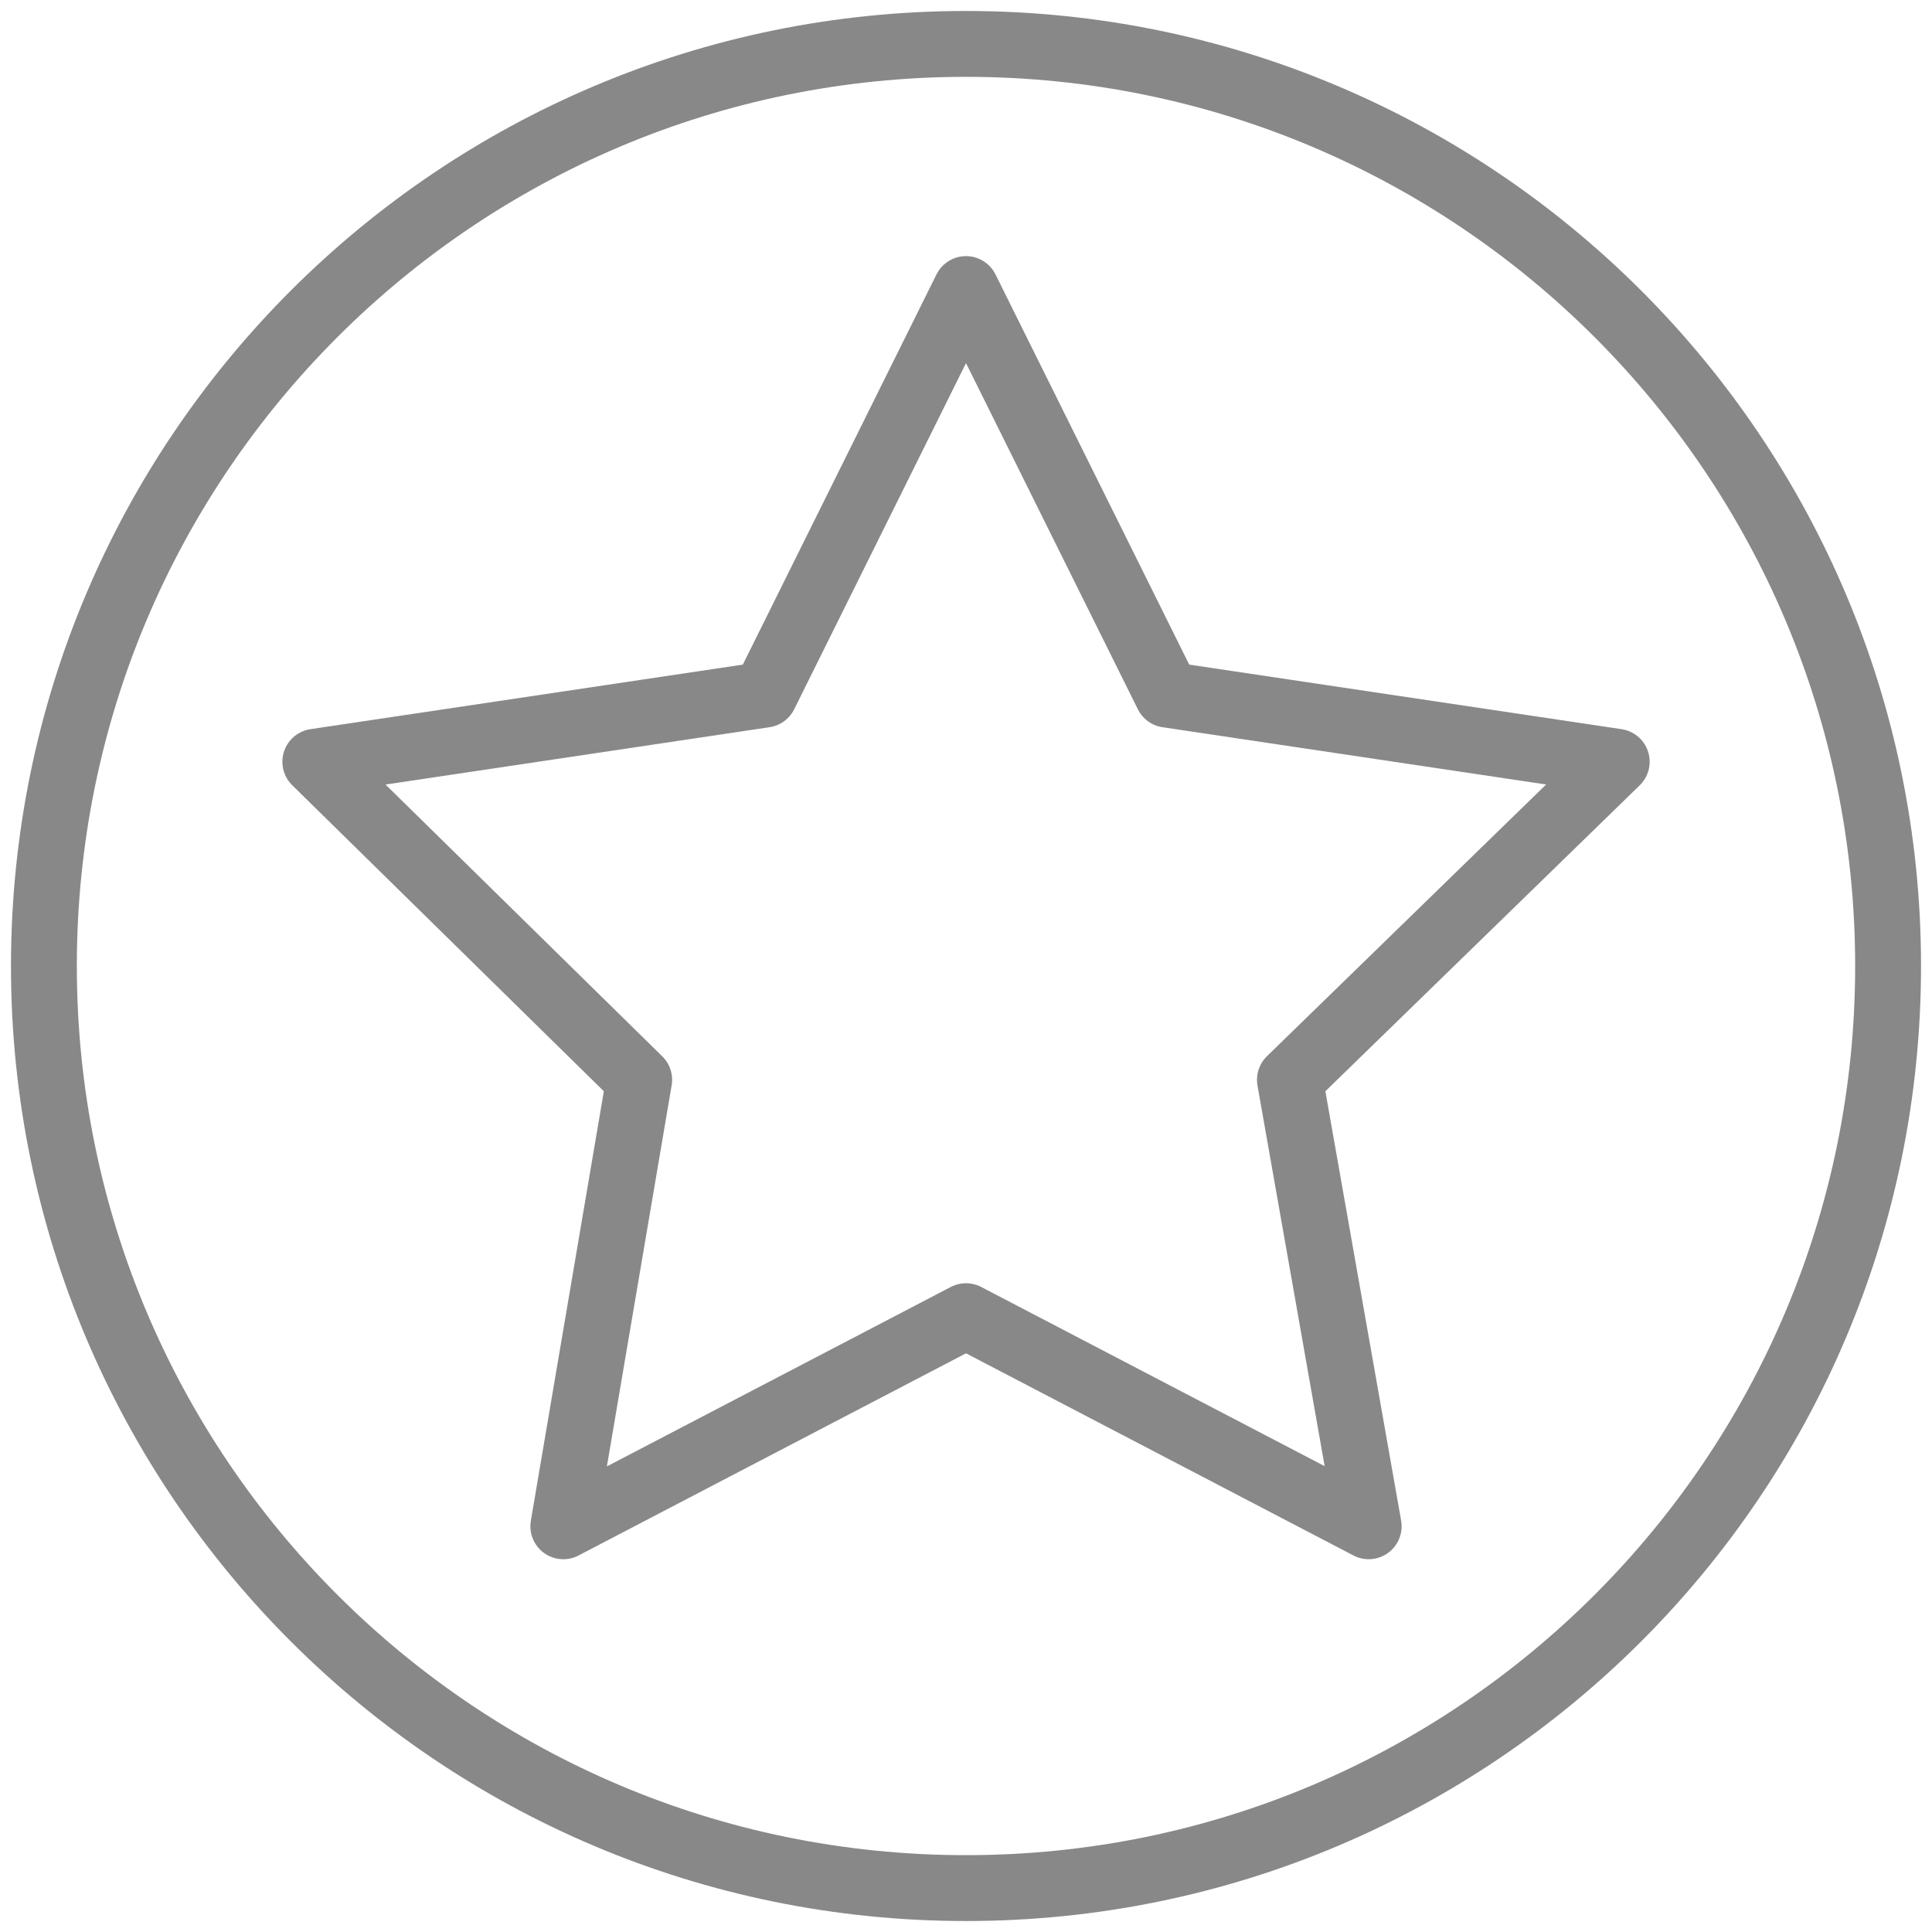
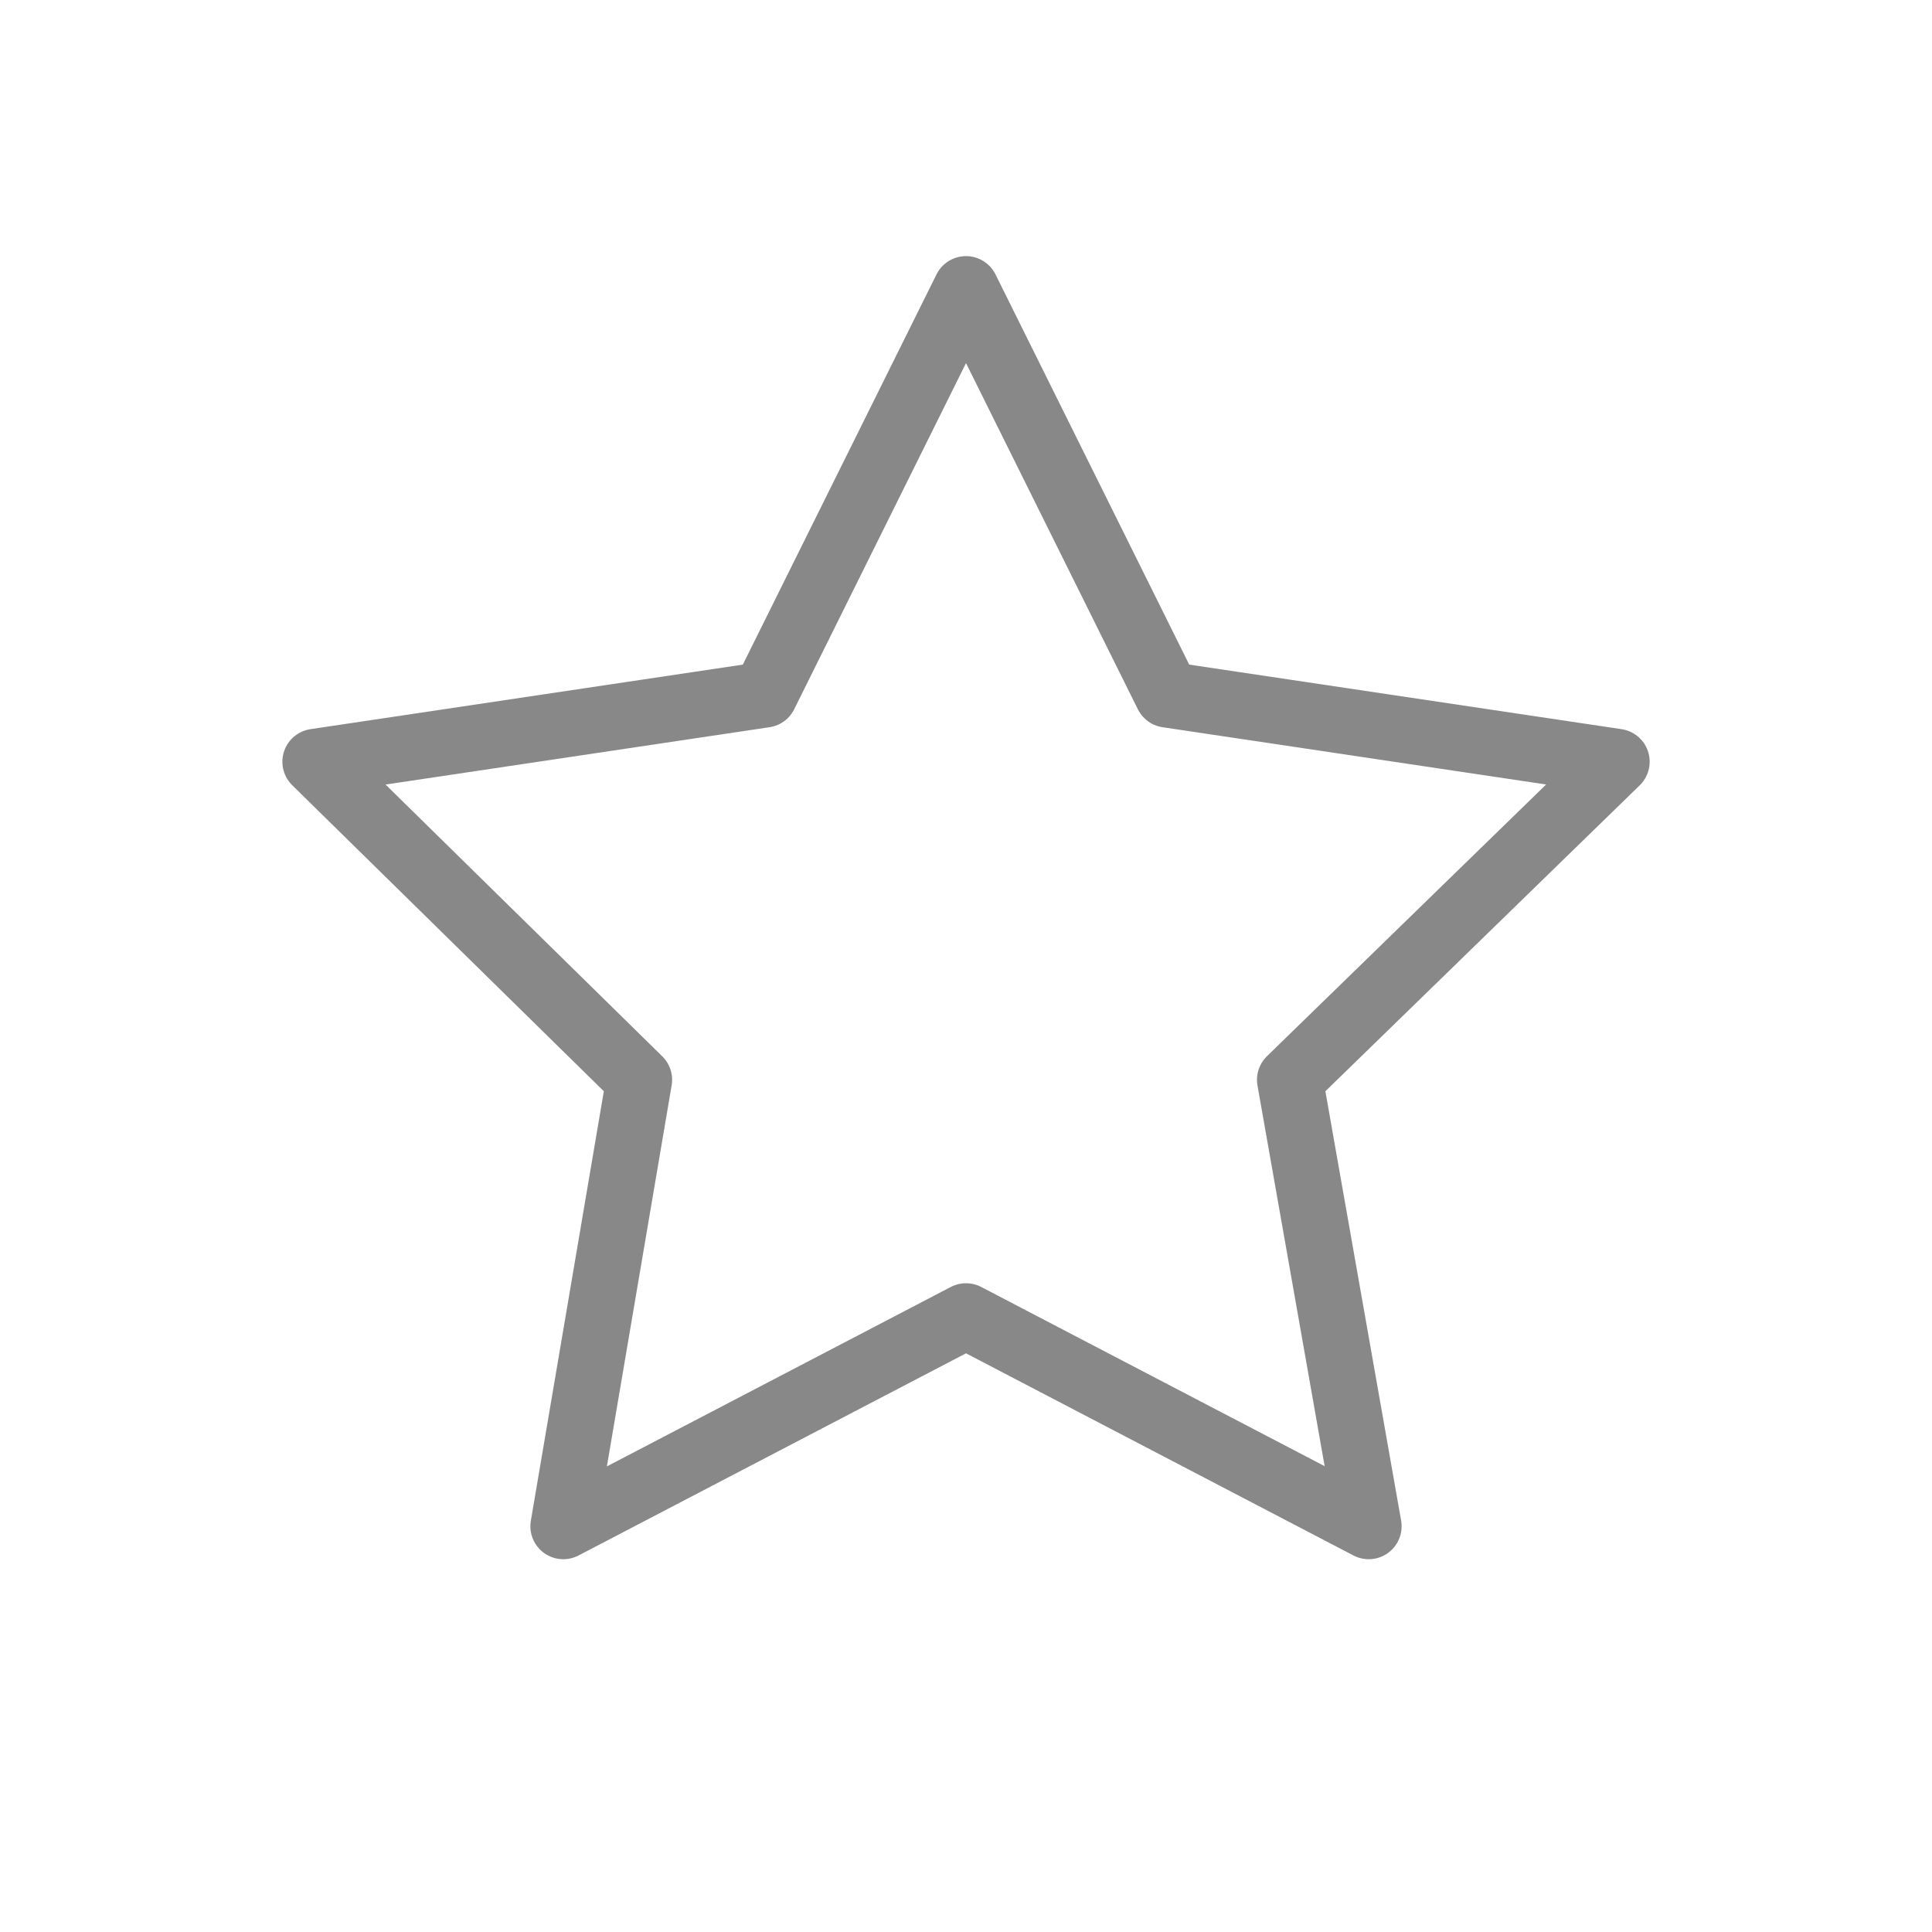
<svg xmlns="http://www.w3.org/2000/svg" width="44" height="44" viewBox="0 0 44 44" fill="none">
  <path d="M22 6.583L26.586 15.82L36.82 17.348L29.377 24.592L31.171 34.76L22 29.975L12.829 34.76L14.557 24.592L7.181 17.348L17.415 15.82L22 6.583Z" stroke="#888888" stroke-width="1.5" stroke-miterlimit="10" stroke-linecap="round" stroke-linejoin="round" />
-   <path d="M22 43C33.598 43 43 33.598 43 22C43 10.402 33.598 1 22 1C10.402 1 1 10.402 1 22C1 33.598 10.402 43 22 43Z" stroke="#888888" stroke-width="1.5" stroke-miterlimit="10" stroke-linecap="round" stroke-linejoin="round" />
</svg>